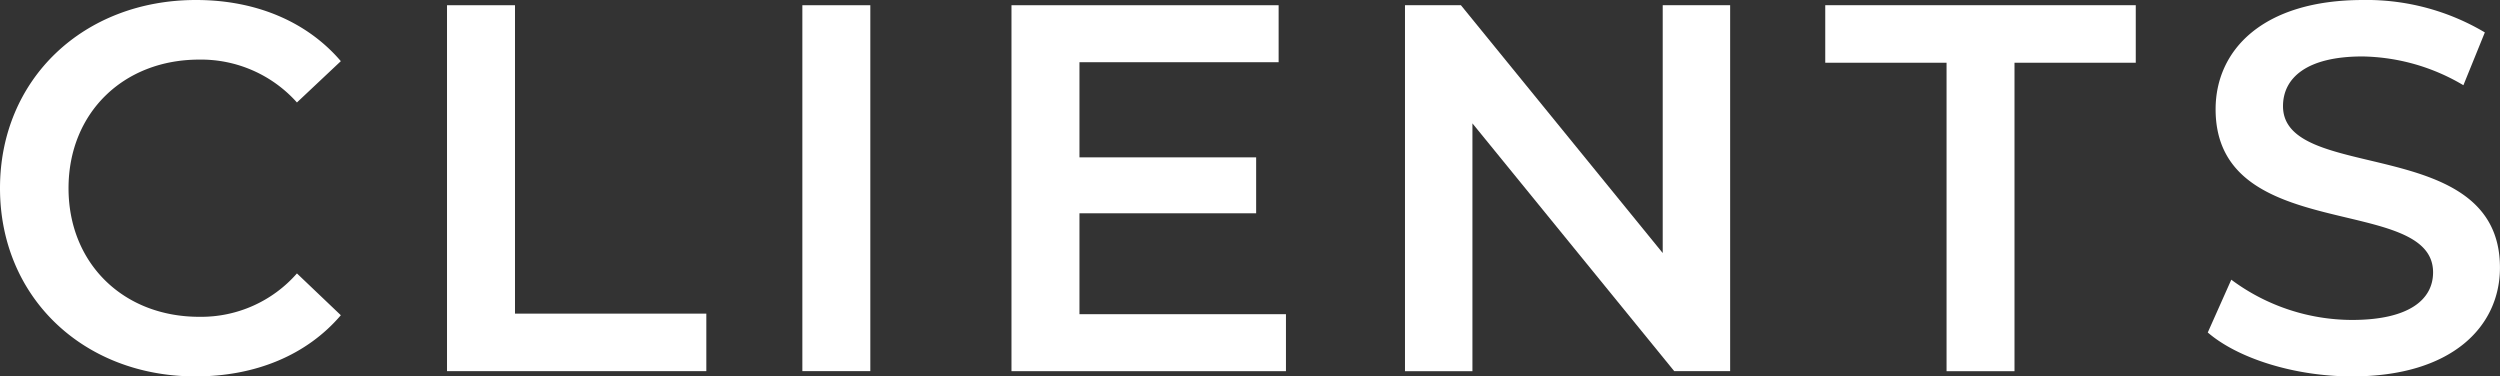
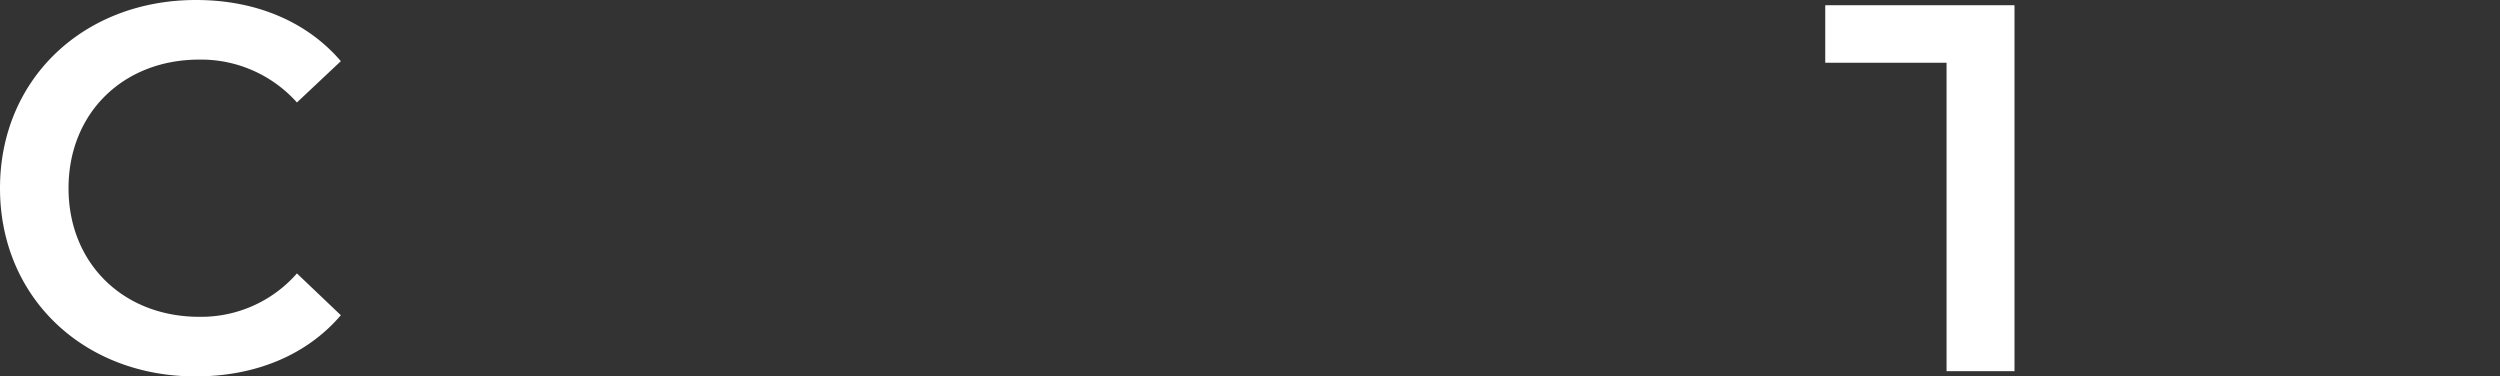
<svg xmlns="http://www.w3.org/2000/svg" id="レイヤー_1" data-name="レイヤー 1" width="220.004" height="33.124" viewBox="0 0 220.004 33.124">
  <rect x="0" y="0" width="220.004" height="33.124" fill="#333333" stroke="none" />
  <defs>
    <style>.cls-1{fill:#fff;}</style>
  </defs>
  <title>navi_5</title>
  <path class="cls-1" d="M0,16.562C0,6.947,7.359,0,17.252,0,22.5,0,27,1.886,29.994,5.382L26.131,9.017a11.315,11.315,0,0,0-8.6-3.772c-6.67,0-11.5,4.692-11.5,11.317s4.832,11.317,11.5,11.317a11.2,11.2,0,0,0,8.6-3.818l3.863,3.68c-2.99,3.5-7.5,5.383-12.789,5.383C7.359,33.124,0,26.177,0,16.562Z" />
-   <path class="cls-1" d="M39.338.46H45.32V27.6H62.158v5.061H39.338Z" />
-   <path class="cls-1" d="M70.609.46H76.59v32.2H70.609Z" />
-   <path class="cls-1" d="M113.166,27.649v5.015H89.012V.46h23.509V5.475H94.994v8.373h15.549V18.77H94.994v8.879Z" />
-   <path class="cls-1" d="M152.256.46v32.2h-4.922L129.576,10.857V32.664h-5.935V.46h4.923l17.758,21.807V.46Z" />
-   <path class="cls-1" d="M171.3,5.521H160.625V.46h27.326V5.521H177.279V32.664H171.3Z" />
-   <path class="cls-1" d="M194.287,29.259l2.07-4.646a17.845,17.845,0,0,0,10.627,3.542c5.014,0,7.131-1.794,7.131-4.186,0-6.947-19.138-2.393-19.138-14.354,0-5.2,4.14-9.615,12.972-9.615A20.368,20.368,0,0,1,218.67,2.852L216.783,7.5A17.886,17.886,0,0,0,207.9,4.968c-4.968,0-6.992,1.933-6.992,4.371,0,6.855,19.092,2.392,19.092,14.216,0,5.152-4.188,9.569-13.02,9.569C201.969,33.124,196.955,31.56,194.287,29.259Z" />
+   <path class="cls-1" d="M171.3,5.521H160.625V.46h27.326H177.279V32.664H171.3Z" />
</svg>